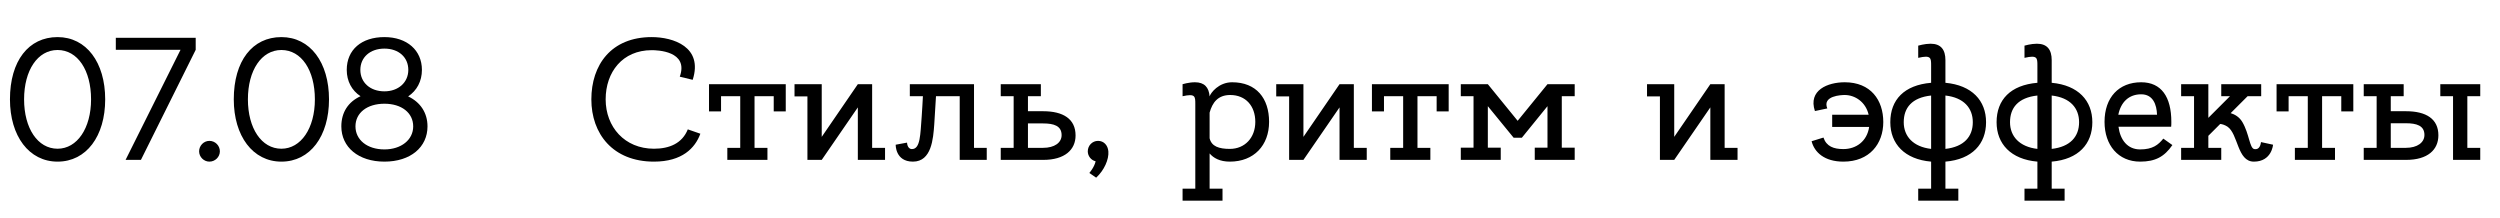
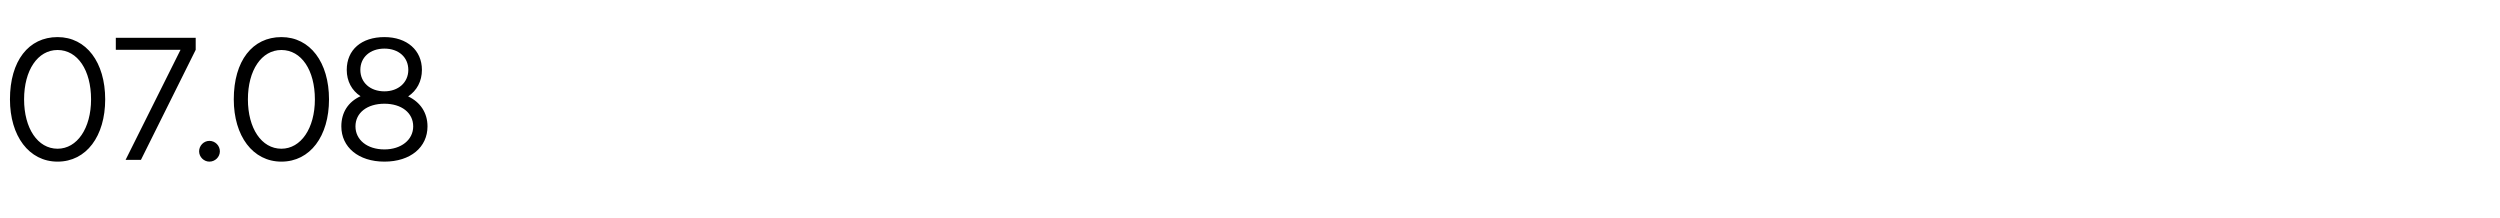
<svg xmlns="http://www.w3.org/2000/svg" width="172" height="15" viewBox="0 0 172 15" fill="none">
  <path d="M3.961 2.552C5.941 2.552 7.237 4.292 7.237 6.836C7.237 9.368 5.941 11.12 3.961 11.12C1.993 11.12 0.685 9.356 0.685 6.836C0.685 4.184 1.969 2.552 3.961 2.552ZM3.961 10.232C5.305 10.232 6.265 8.828 6.265 6.836C6.265 4.832 5.341 3.44 3.961 3.44C2.593 3.44 1.657 4.832 1.657 6.836C1.657 8.828 2.593 10.232 3.961 10.232ZM7.968 2.6H13.464V3.428L9.696 11H8.64L12.42 3.428H7.968V2.6ZM15.127 10.412C15.127 10.796 14.803 11.12 14.407 11.12C14.023 11.12 13.699 10.796 13.699 10.412C13.699 10.016 14.023 9.692 14.407 9.692C14.803 9.692 15.127 10.016 15.127 10.412ZM19.36 2.552C21.34 2.552 22.636 4.292 22.636 6.836C22.636 9.368 21.34 11.12 19.36 11.12C17.392 11.12 16.084 9.356 16.084 6.836C16.084 4.184 17.368 2.552 19.36 2.552ZM19.36 10.232C20.704 10.232 21.664 8.828 21.664 6.836C21.664 4.832 20.74 3.44 19.36 3.44C17.992 3.44 17.056 4.832 17.056 6.836C17.056 8.828 17.992 10.232 19.36 10.232ZM28.08 6.632C28.92 7.028 29.412 7.76 29.412 8.696C29.412 10.124 28.248 11.12 26.448 11.12C24.66 11.12 23.484 10.124 23.484 8.696C23.484 7.724 23.964 7.004 24.804 6.62C24.204 6.224 23.856 5.588 23.856 4.808C23.856 3.416 24.876 2.552 26.448 2.552C28.008 2.552 29.028 3.464 29.028 4.808C29.028 5.588 28.68 6.236 28.08 6.632ZM26.448 3.344C25.464 3.344 24.792 3.944 24.792 4.808C24.792 5.672 25.464 6.284 26.448 6.284C27.408 6.284 28.092 5.672 28.092 4.808C28.092 3.944 27.432 3.344 26.448 3.344ZM26.448 10.28C27.6 10.28 28.428 9.62 28.428 8.696C28.428 7.76 27.624 7.136 26.448 7.136C25.26 7.136 24.456 7.76 24.456 8.696C24.456 9.62 25.26 10.28 26.448 10.28Z" fill="black" />
-   <path d="M44.993 10.232C46.061 10.232 46.937 9.86 47.321 8.9L48.185 9.2C47.825 10.184 46.937 11.12 44.993 11.12C42.161 11.12 40.685 9.2 40.685 6.836C40.685 4.472 42.041 2.552 44.837 2.552C46.313 2.552 48.389 3.224 47.657 5.492L46.769 5.276C47.405 3.5 45.197 3.452 44.837 3.452C42.833 3.452 41.669 4.952 41.669 6.836C41.669 8.732 42.977 10.232 44.993 10.232ZM48.78 5.792H54.06V7.664H53.232V6.62H51.912V10.172H52.8V11H50.04V10.172H50.928V6.62H49.608V7.664H48.78V5.792ZM60.891 10.172V11H59.019V7.388L56.535 11H55.551V6.632H54.663V5.792H56.535V9.416L59.019 5.792H60.003V10.172H60.891ZM67.012 10.172H67.888V11H66.028V6.62H64.396C64.36 7.16 64.312 7.916 64.276 8.564C64.204 9.536 64.096 11.12 62.812 11.12C61.588 11.12 61.624 9.956 61.624 9.956L62.404 9.812C62.404 9.812 62.416 10.256 62.74 10.256C63.328 10.256 63.316 9.248 63.412 8.024C63.448 7.544 63.472 7.04 63.496 6.62H62.596V5.792H67.012V10.172ZM71.767 7.652C73.147 7.652 73.999 8.18 73.999 9.32C73.999 10.304 73.255 11 71.779 11H68.851V10.172H69.739V6.62H68.851V5.792H71.611V6.62H70.723V7.652H71.767ZM71.755 10.172C72.559 10.172 73.039 9.812 73.039 9.296C73.039 8.648 72.487 8.492 71.767 8.492H70.723V10.172H71.755ZM76.255 10.412C76.303 10.964 75.967 11.72 75.415 12.224L74.947 11.9C74.947 11.9 75.295 11.504 75.379 11.096C75.067 11.024 74.839 10.736 74.839 10.412C74.839 10.016 75.151 9.692 75.547 9.692C75.943 9.692 76.219 9.992 76.255 10.412ZM84.769 5.66C86.437 5.66 87.313 6.764 87.313 8.384C87.313 10.004 86.269 11.12 84.613 11.12C83.917 11.12 83.485 10.868 83.221 10.556V12.98H84.109V13.808H81.361V12.98H82.237V7.172C82.237 6.62 82.237 6.428 81.361 6.62V5.792C81.361 5.792 81.793 5.66 82.213 5.66C82.861 5.66 83.173 6.008 83.221 6.632C83.293 6.392 83.845 5.66 84.769 5.66ZM84.613 10.244C85.645 10.244 86.365 9.476 86.365 8.384C86.365 7.292 85.705 6.536 84.637 6.536C83.797 6.536 83.413 7.052 83.221 7.748V9.512C83.353 10.076 83.869 10.244 84.613 10.244ZM94.032 10.172V11H92.16V7.388L89.676 11H88.692V6.632H87.804V5.792H89.676V9.416L92.16 5.792H93.144V10.172H94.032ZM94.389 5.792H99.669V7.664H98.841V6.62H97.522V10.172H98.409V11H95.65V10.172H96.537V6.62H95.218V7.664H94.389V5.792ZM108.339 6.62H107.451V10.16H108.339V11H105.591V10.16H106.467V7.304L104.703 9.476H104.139L102.363 7.304V10.16H103.251V11H100.503V10.16H101.379V6.62H100.503V5.792H102.363L104.415 8.312L106.467 5.792H108.339V6.62ZM119.543 10.172V11H117.671V7.388L115.187 11H114.203V6.632H113.315V5.792H115.187V9.416L117.671 5.792H118.655V10.172H119.543ZM126.918 5.66C128.706 5.66 129.57 6.884 129.57 8.396C129.57 9.896 128.622 11.12 126.822 11.12C125.514 11.12 124.83 10.472 124.638 9.716L125.454 9.464C125.658 10.076 126.162 10.256 126.822 10.256C127.71 10.256 128.454 9.716 128.598 8.732H126.054V7.892H128.562C128.358 7.004 127.614 6.536 126.918 6.536C126.69 6.536 125.358 6.584 125.718 7.46L124.866 7.64C124.386 6.2 125.754 5.66 126.918 5.66ZM136.641 8.408C136.641 9.896 135.693 10.964 133.845 11.12V12.98H134.733V13.808H131.973V12.98H132.861V11.12C131.037 10.964 130.053 9.896 130.053 8.408C130.053 6.86 131.013 5.852 132.861 5.696C132.861 5.696 132.861 4.928 132.861 4.52C132.861 3.98 132.861 3.776 131.973 3.98V3.14C131.973 3.14 132.417 3.008 132.825 3.008C133.533 3.008 133.845 3.416 133.845 4.136C133.845 4.592 133.845 5.696 133.845 5.696C135.669 5.864 136.641 6.92 136.641 8.408ZM135.729 8.408C135.729 7.436 135.117 6.716 133.845 6.572V10.244C135.129 10.1 135.729 9.392 135.729 8.408ZM130.977 8.408C130.977 9.38 131.625 10.1 132.861 10.244V6.572C131.529 6.716 130.977 7.424 130.977 8.408ZM143.953 8.408C143.953 9.896 143.005 10.964 141.157 11.12V12.98H142.045V13.808H139.285V12.98H140.173V11.12C138.349 10.964 137.365 9.896 137.365 8.408C137.365 6.86 138.325 5.852 140.173 5.696C140.173 5.696 140.173 4.928 140.173 4.52C140.173 3.98 140.173 3.776 139.285 3.98V3.14C139.285 3.14 139.729 3.008 140.137 3.008C140.845 3.008 141.157 3.416 141.157 4.136C141.157 4.592 141.157 5.696 141.157 5.696C142.981 5.864 143.953 6.92 143.953 8.408ZM143.041 8.408C143.041 7.436 142.429 6.716 141.157 6.572V10.244C142.441 10.1 143.041 9.392 143.041 8.408ZM138.289 8.408C138.289 9.38 138.937 10.1 140.173 10.244V6.572C138.841 6.716 138.289 7.424 138.289 8.408ZM147.312 5.66C148.704 5.66 149.388 6.668 149.388 8.384C149.388 8.504 149.388 8.612 149.376 8.72H145.752C145.872 9.632 146.376 10.28 147.24 10.28C148.104 10.28 148.488 9.968 148.836 9.536L149.46 9.98C148.908 10.784 148.284 11.12 147.24 11.12C145.74 11.12 144.792 9.992 144.792 8.384C144.792 6.704 145.776 5.66 147.312 5.66ZM147.312 6.488C146.484 6.488 145.92 7.004 145.74 7.892H148.404C148.38 7.196 148.128 6.488 147.312 6.488ZM155.558 9.776L156.386 9.956C156.386 9.956 156.302 11.12 155.066 11.12C153.914 11.12 153.998 9.212 153.242 8.708C153.05 8.588 152.882 8.54 152.75 8.528L151.934 9.344V10.172H152.822V11H150.062V10.172H150.95V6.62H150.062V5.792H151.934V8.108L153.422 6.62H152.822V5.792H155.57V6.62H154.634L153.47 7.784C153.746 7.868 154.058 8.036 154.274 8.396C154.754 9.212 154.766 10.184 155.09 10.256C155.45 10.328 155.534 9.956 155.558 9.776ZM156.628 5.792H161.908V7.664H161.08V6.62H159.76V10.172H160.648V11H157.888V10.172H158.776V6.62H157.456V7.664H156.628V5.792ZM165.529 7.652C166.921 7.652 167.761 8.18 167.761 9.308C167.761 10.304 167.029 11 165.541 11H162.625V10.172H163.513V6.62H162.625V5.792H165.373V6.62H164.485V7.652H165.529ZM165.517 10.172C166.321 10.172 166.801 9.8 166.801 9.284C166.801 8.636 166.249 8.48 165.529 8.48H164.485V10.172H165.517ZM169.753 10.172H170.641V11H168.769V6.62H167.893V5.792H170.641V6.62H169.753V10.172Z" fill="black" />
</svg>